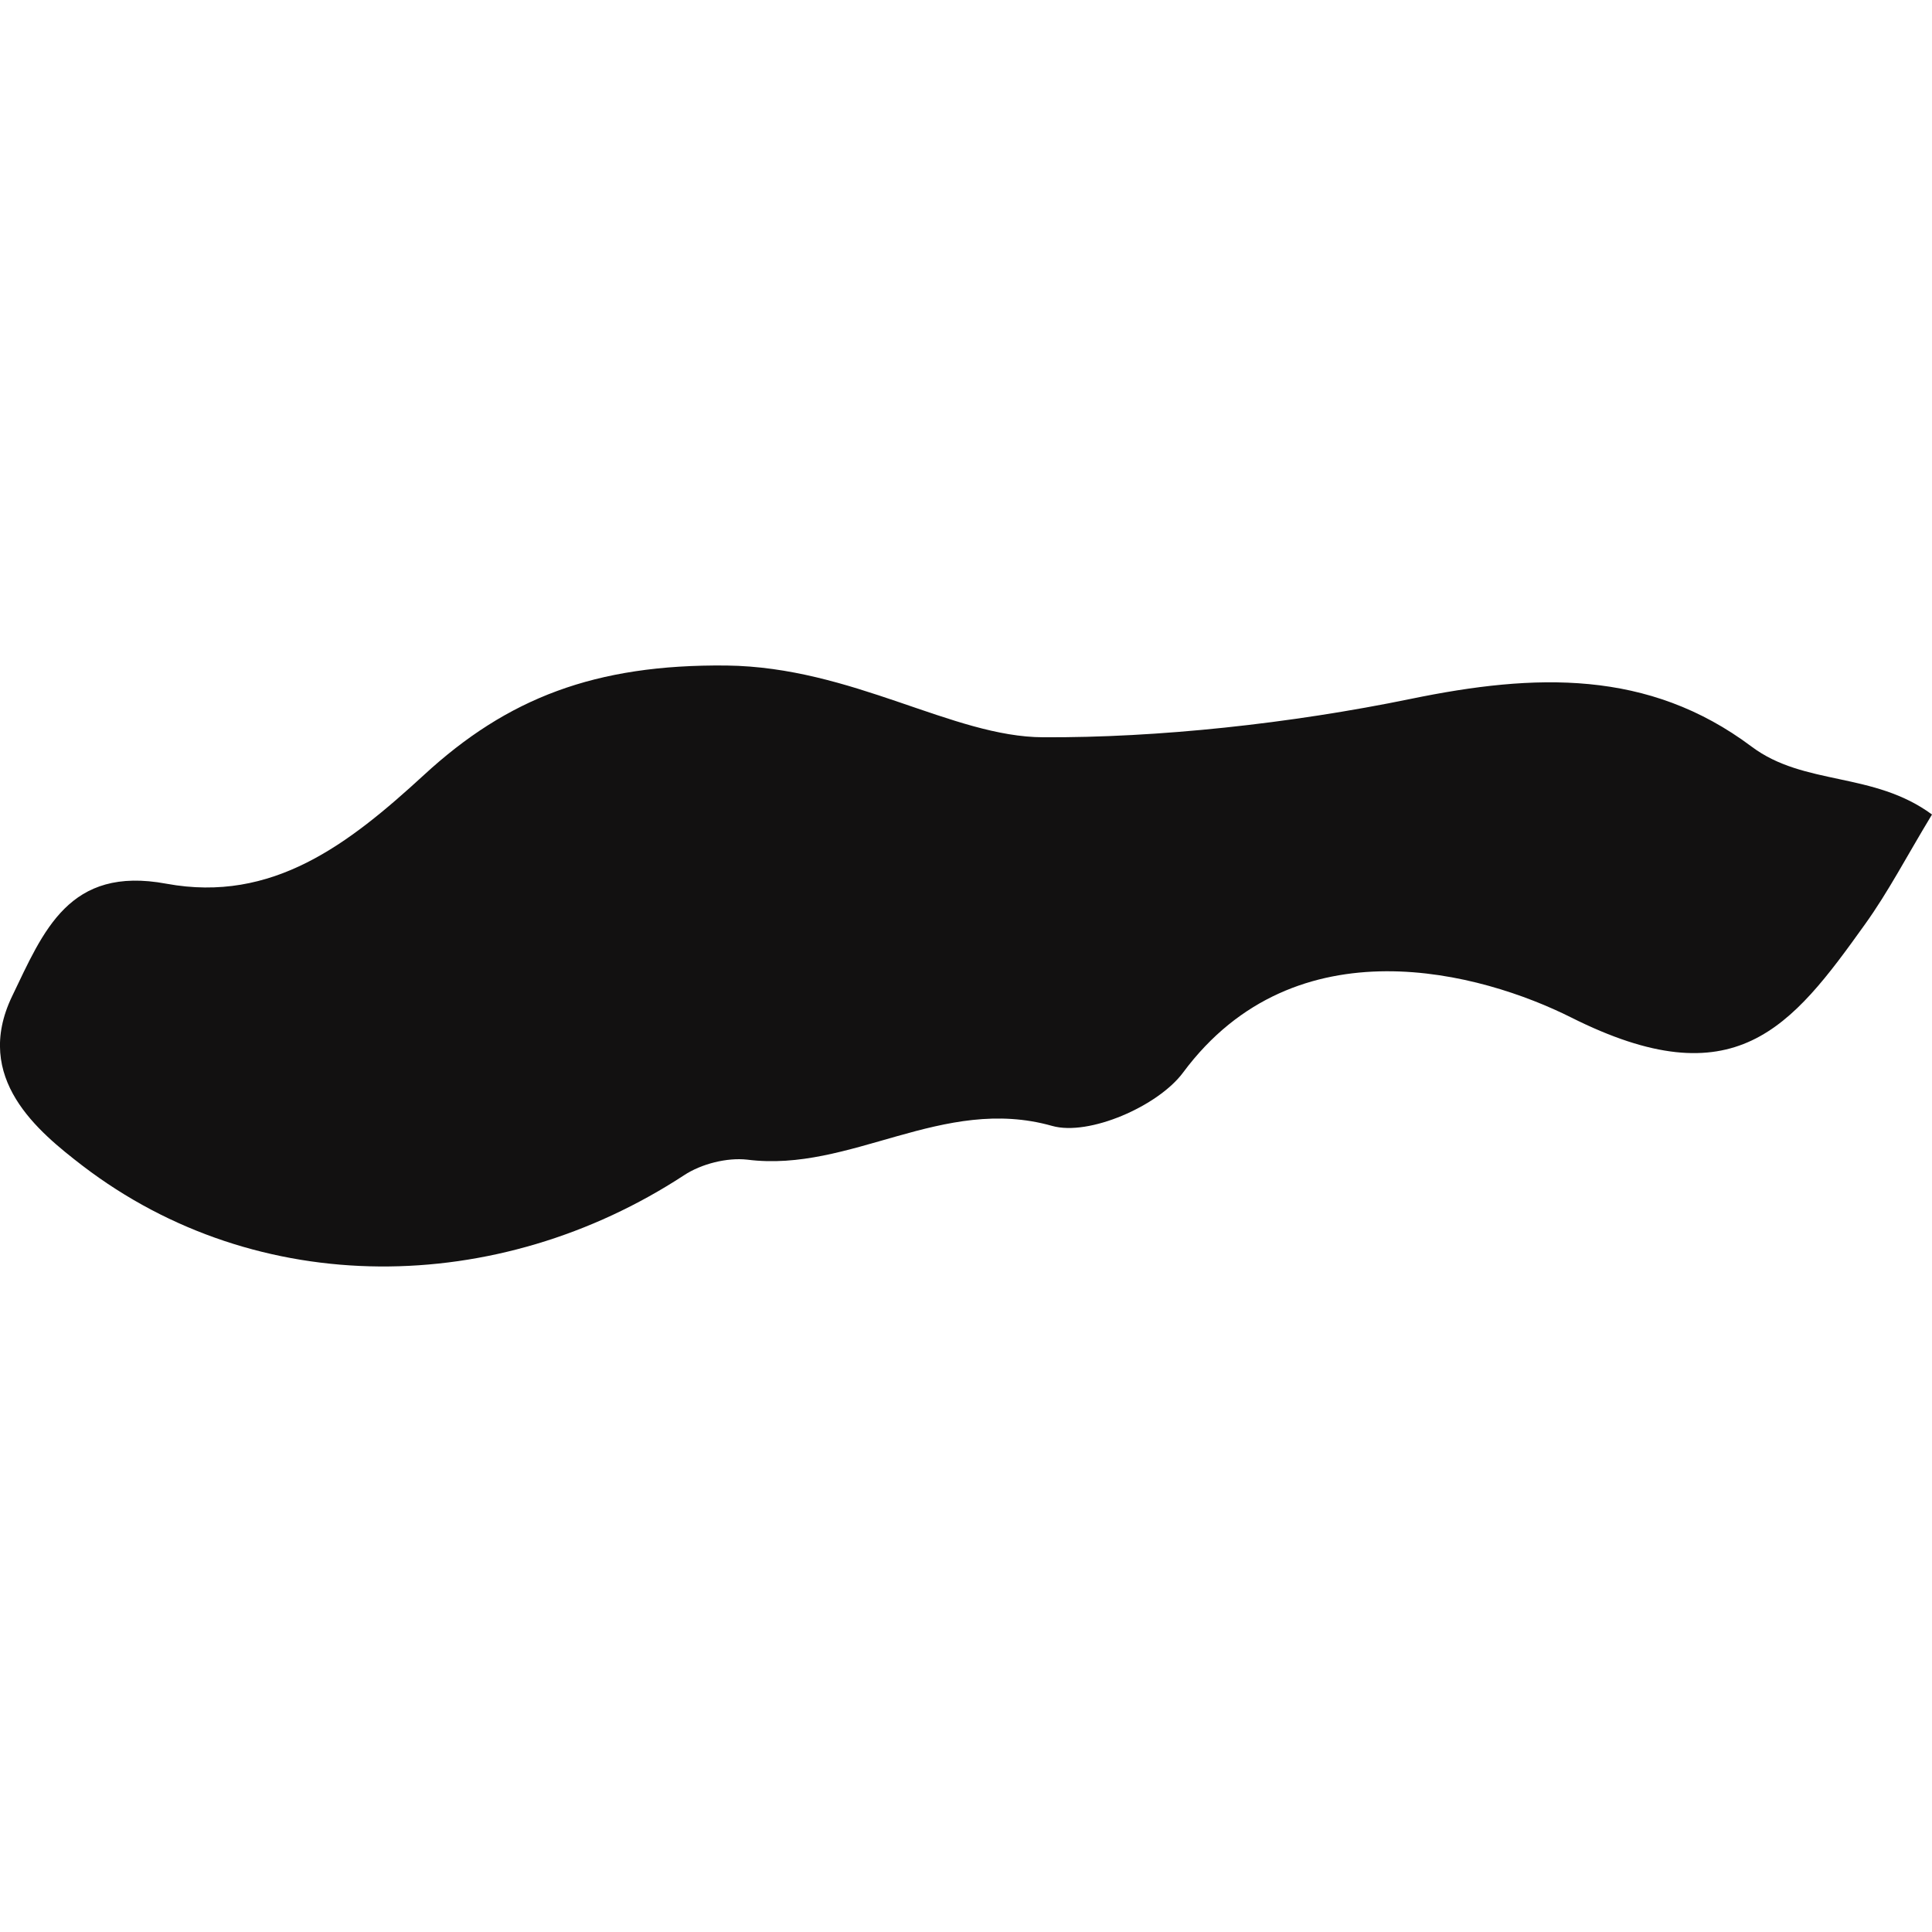
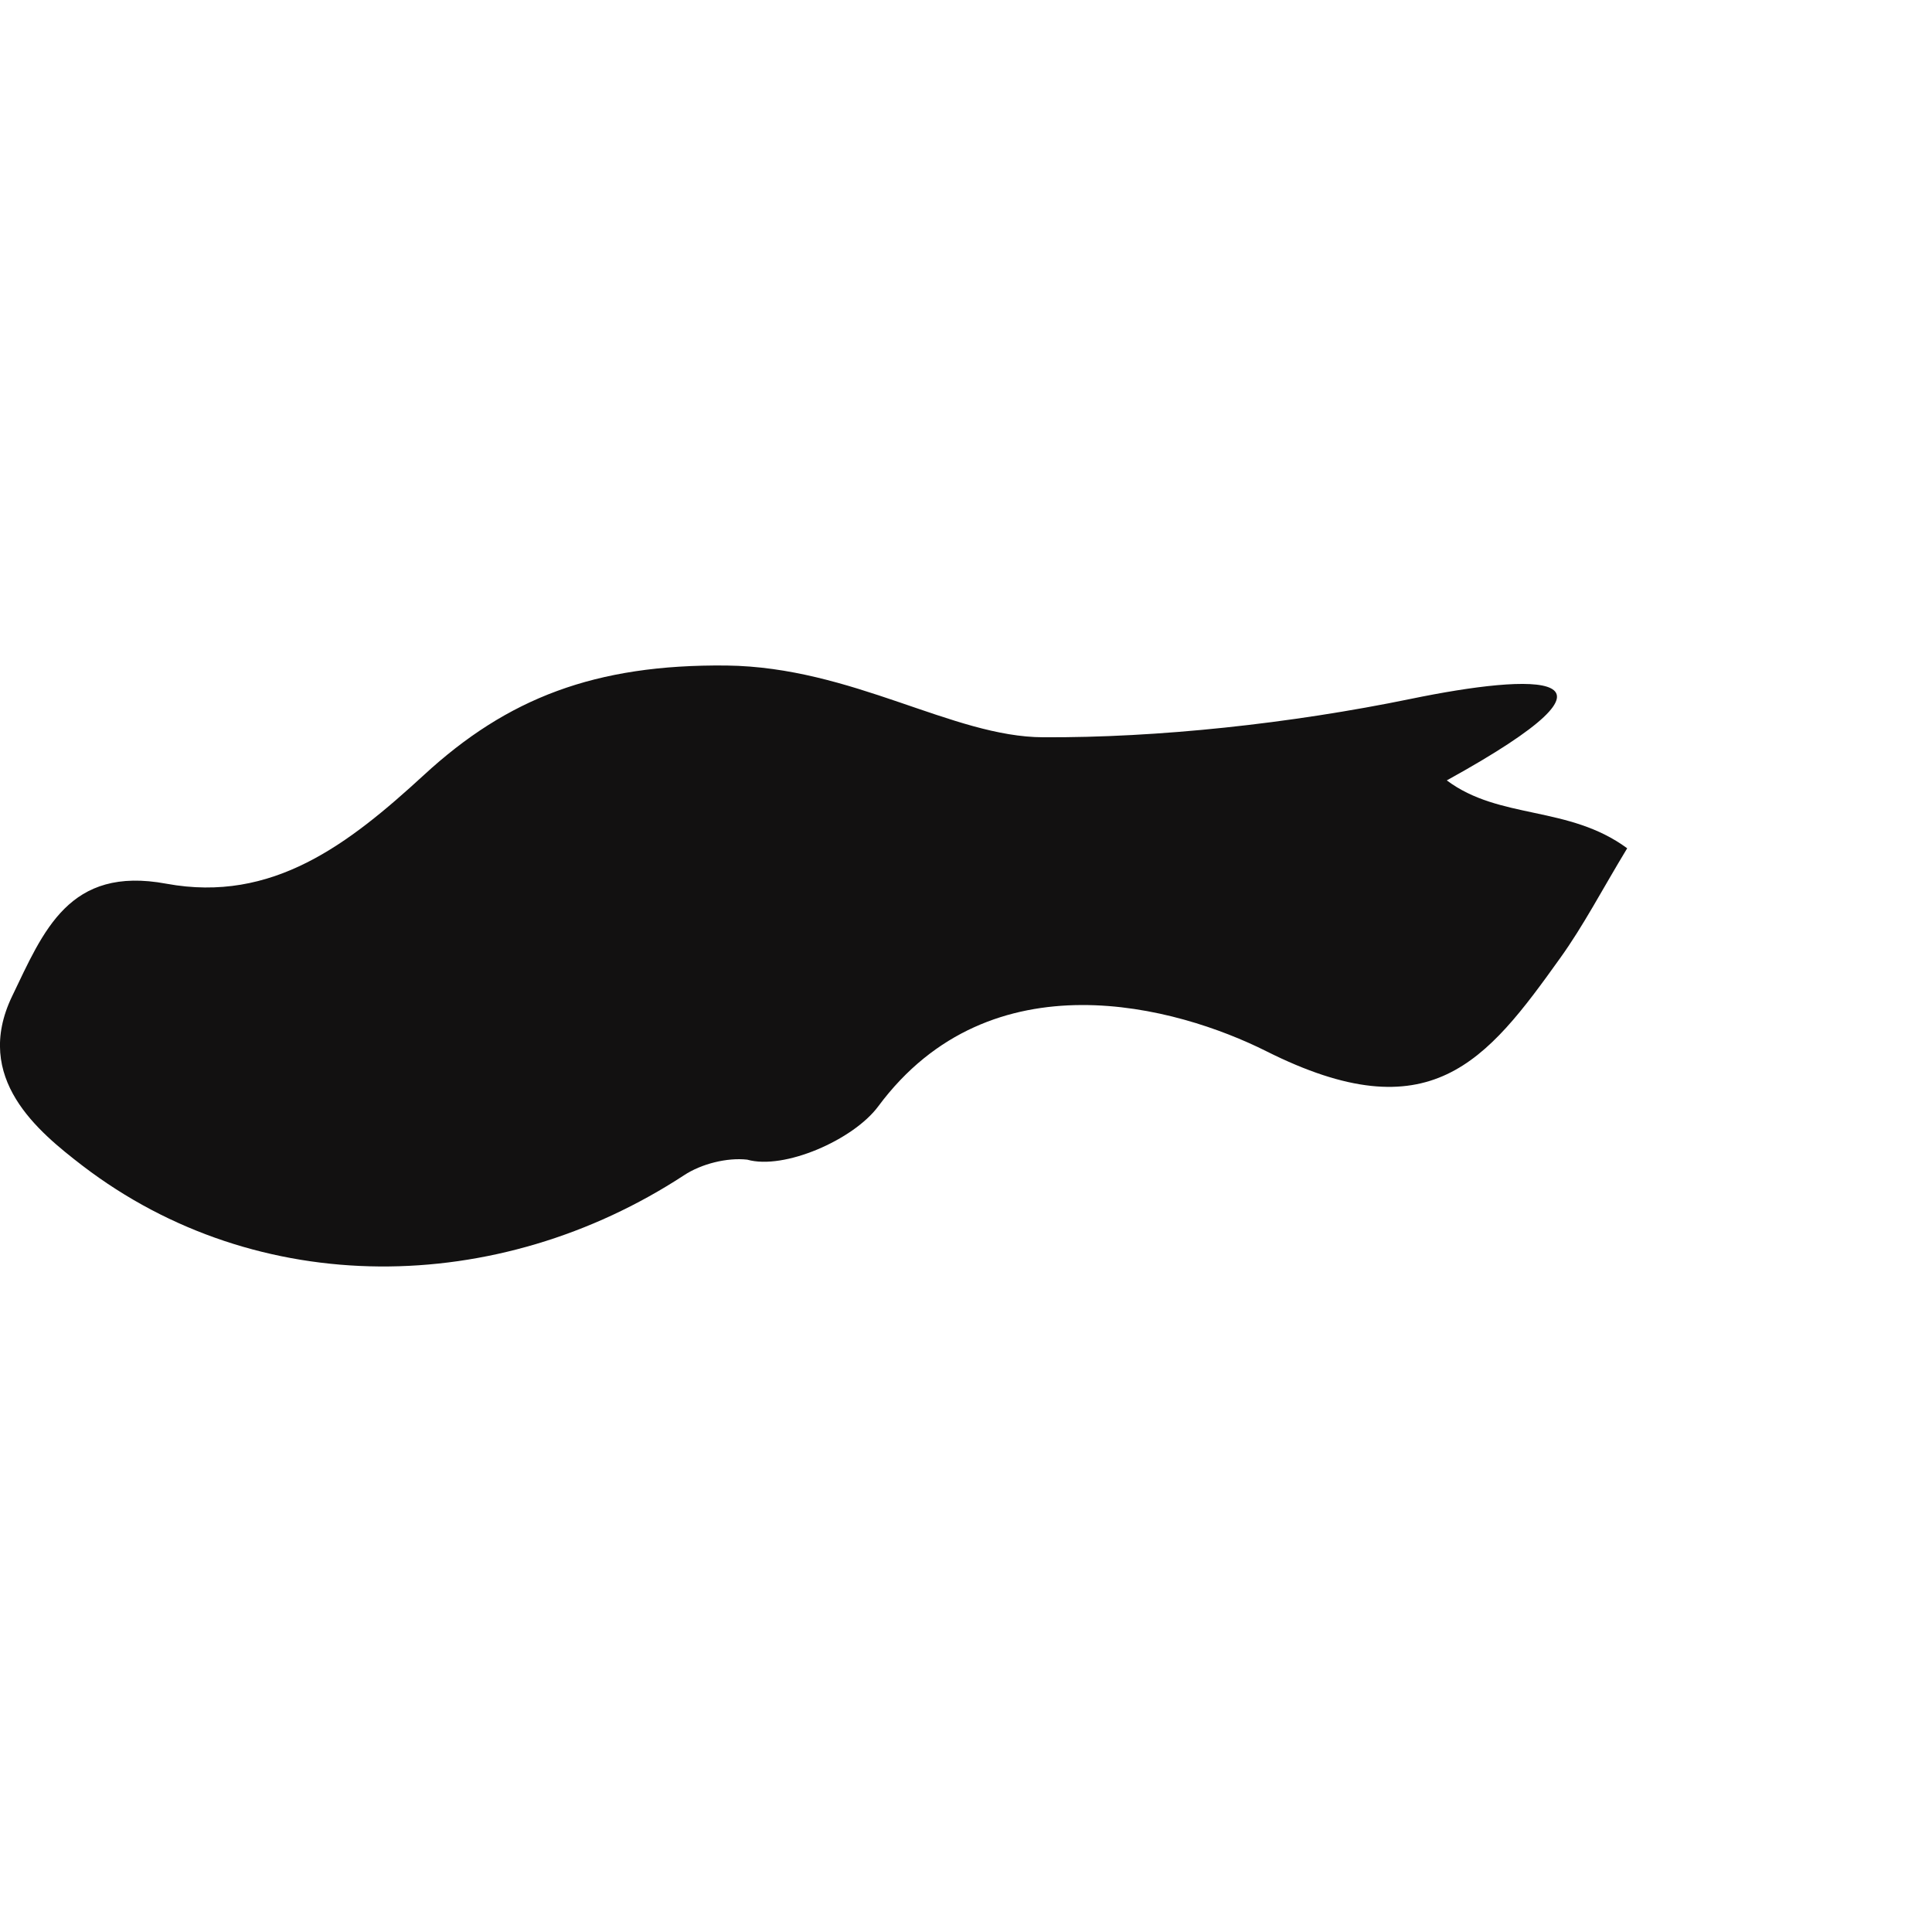
<svg xmlns="http://www.w3.org/2000/svg" version="1.1" id="Capa_1" x="0px" y="0px" width="22.083px" height="22.083px" viewBox="0 0 22.083 22.083" style="enable-background:new 0 0 22.083 22.083;" xml:space="preserve">
  <g>
-     <path style="fill:#121111;" d="M16.127,7.988c-1.38,0.284-2.894,0.446-4.202,0.439c-1.036-0.002-2.179-0.803-3.621-0.82   C6.8,7.591,5.797,7.982,4.847,8.857c-0.861,0.791-1.731,1.467-2.945,1.244c-1.115-0.208-1.405,0.542-1.764,1.287   c-0.45,0.938,0.298,1.546,0.806,1.937c2.004,1.533,4.747,1.5,6.875,0.108c0.197-0.13,0.491-0.204,0.722-0.178   c1.184,0.151,2.23-0.74,3.484-0.386c0.42,0.12,1.213-0.225,1.498-0.61c1.29-1.738,3.42-1.138,4.434-0.63   c1.874,0.941,2.516,0.116,3.36-1.064c0.266-0.37,0.476-0.776,0.766-1.255c-0.669-0.493-1.459-0.324-2.062-0.776   C18.841,7.649,17.545,7.696,16.127,7.988z" />
+     <path style="fill:#121111;" d="M16.127,7.988c-1.38,0.284-2.894,0.446-4.202,0.439c-1.036-0.002-2.179-0.803-3.621-0.82   C6.8,7.591,5.797,7.982,4.847,8.857c-0.861,0.791-1.731,1.467-2.945,1.244c-1.115-0.208-1.405,0.542-1.764,1.287   c-0.45,0.938,0.298,1.546,0.806,1.937c2.004,1.533,4.747,1.5,6.875,0.108c0.197-0.13,0.491-0.204,0.722-0.178   c0.42,0.12,1.213-0.225,1.498-0.61c1.29-1.738,3.42-1.138,4.434-0.63   c1.874,0.941,2.516,0.116,3.36-1.064c0.266-0.37,0.476-0.776,0.766-1.255c-0.669-0.493-1.459-0.324-2.062-0.776   C18.841,7.649,17.545,7.696,16.127,7.988z" />
  </g>
  <g>
</g>
  <g>
</g>
  <g>
</g>
  <g>
</g>
  <g>
</g>
  <g>
</g>
  <g>
</g>
  <g>
</g>
  <g>
</g>
  <g>
</g>
  <g>
</g>
  <g>
</g>
  <g>
</g>
  <g>
</g>
  <g>
</g>
</svg>